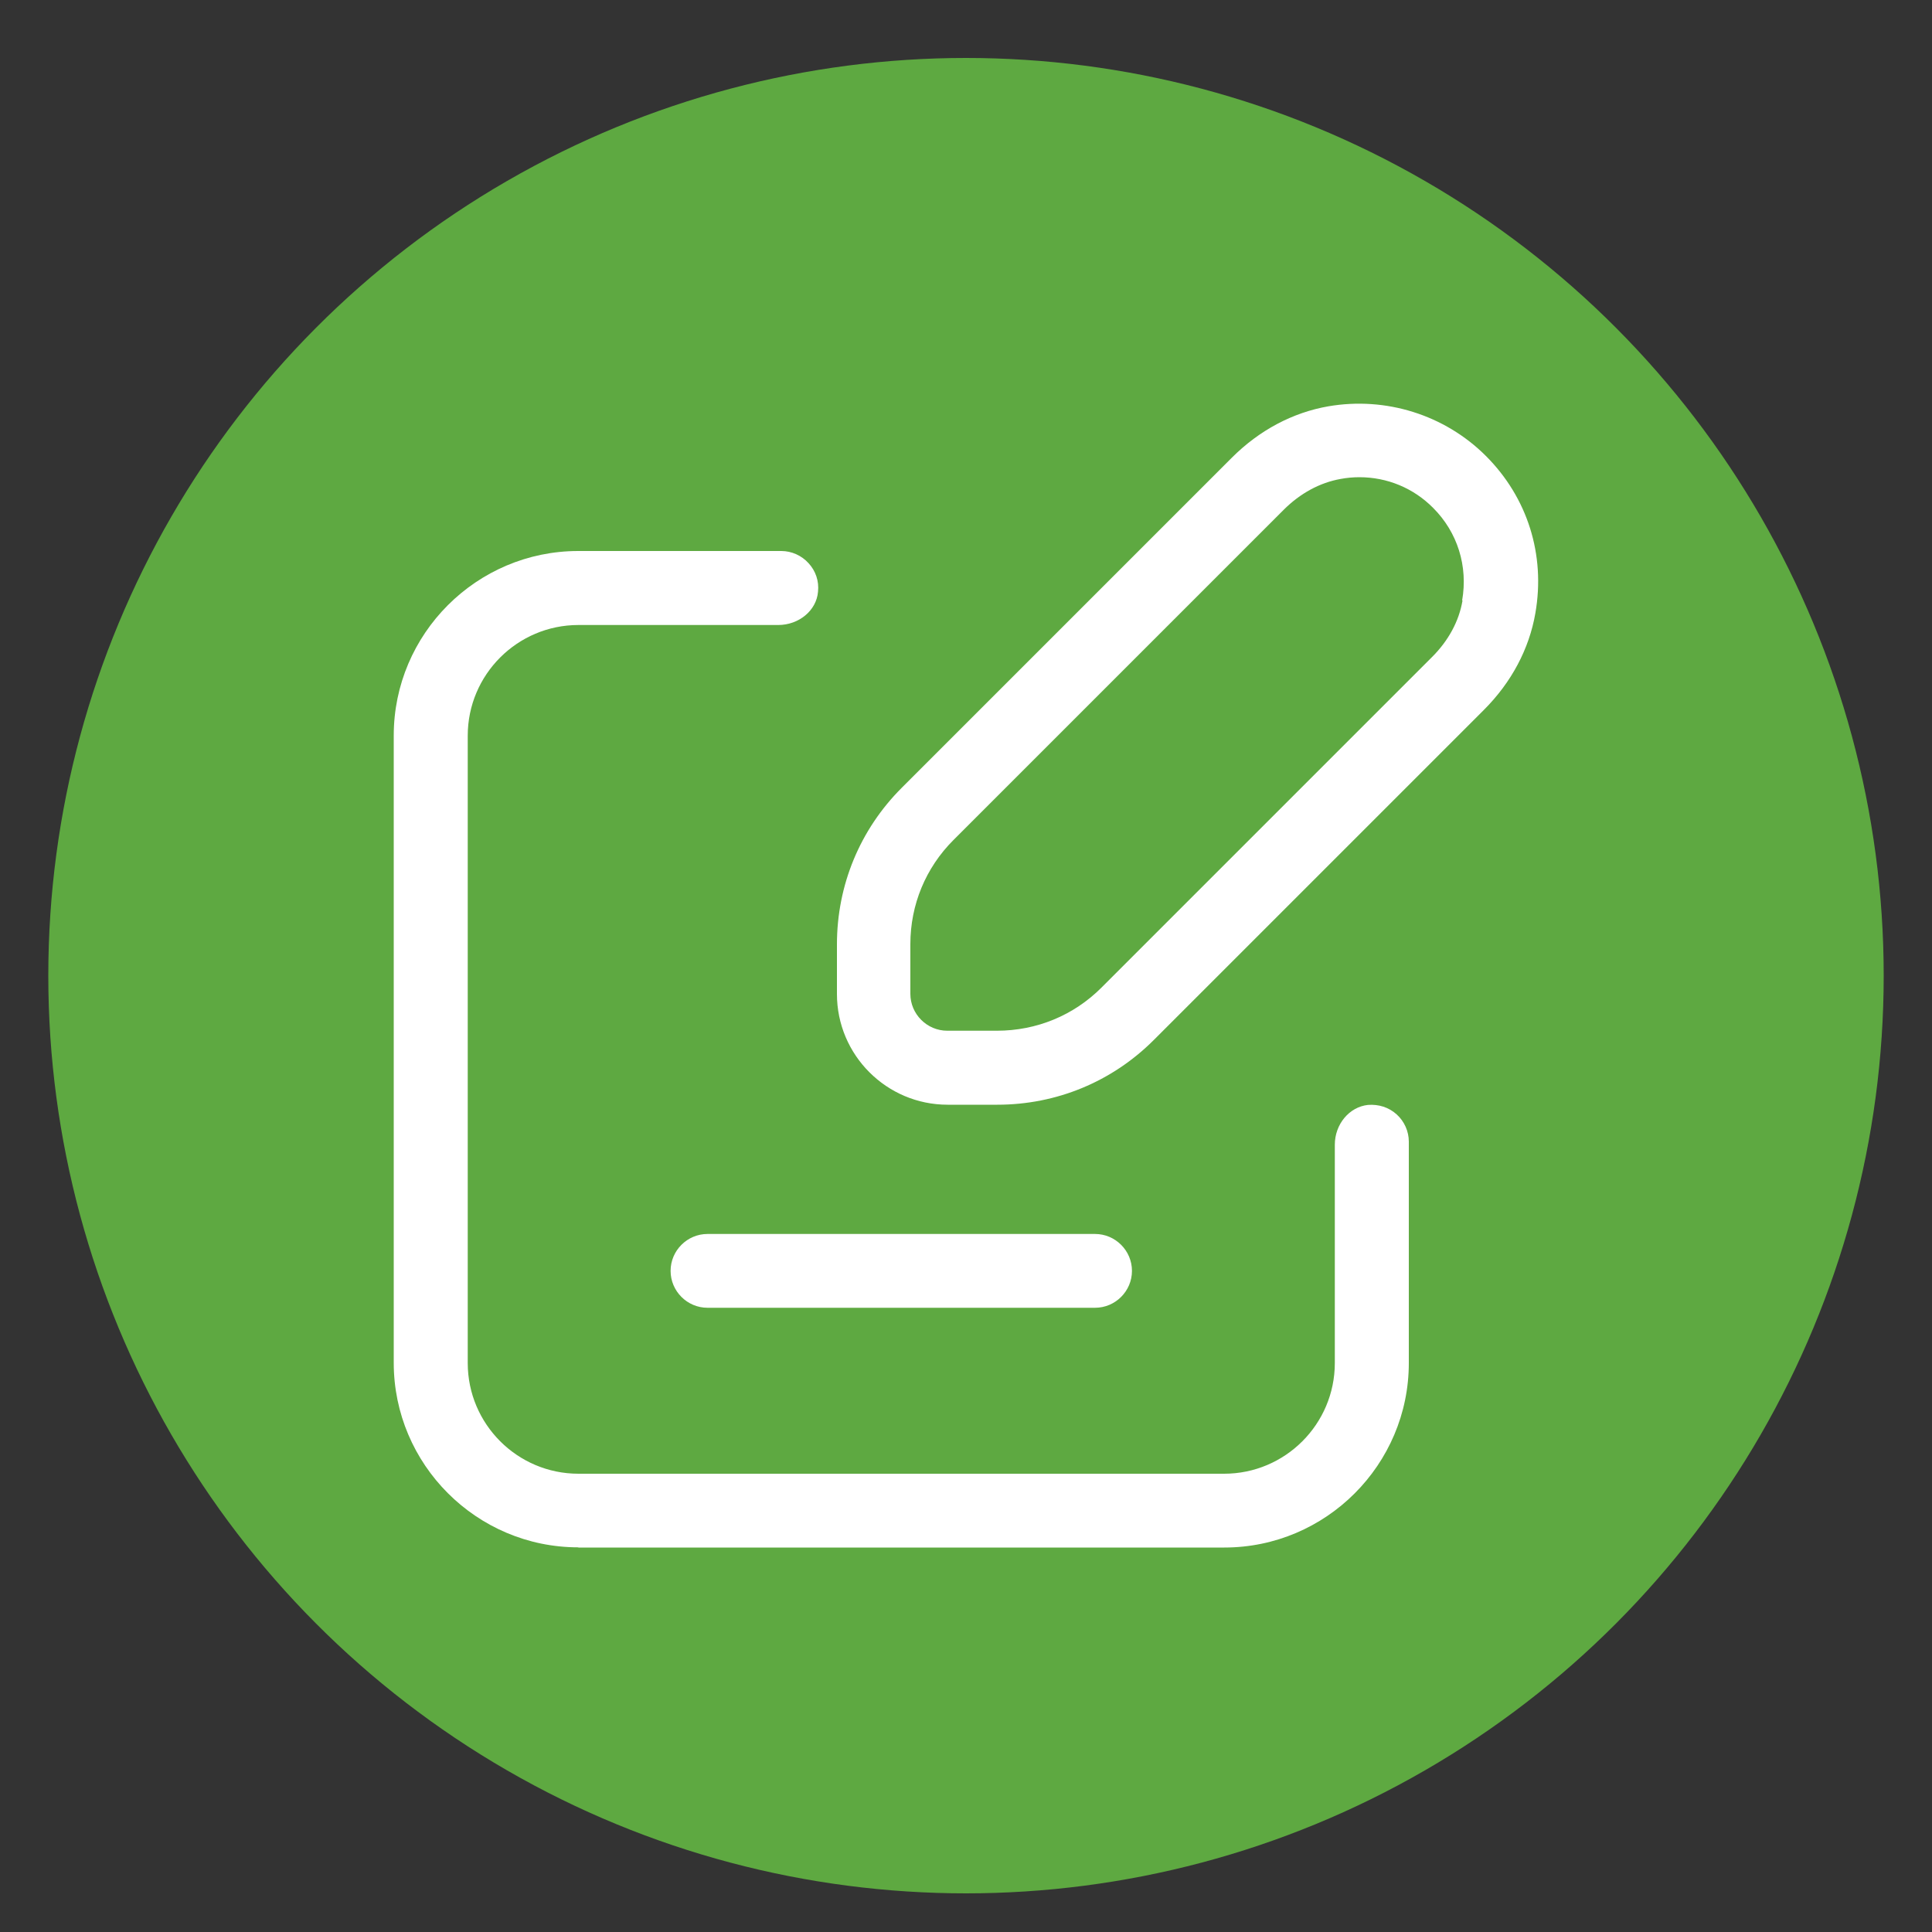
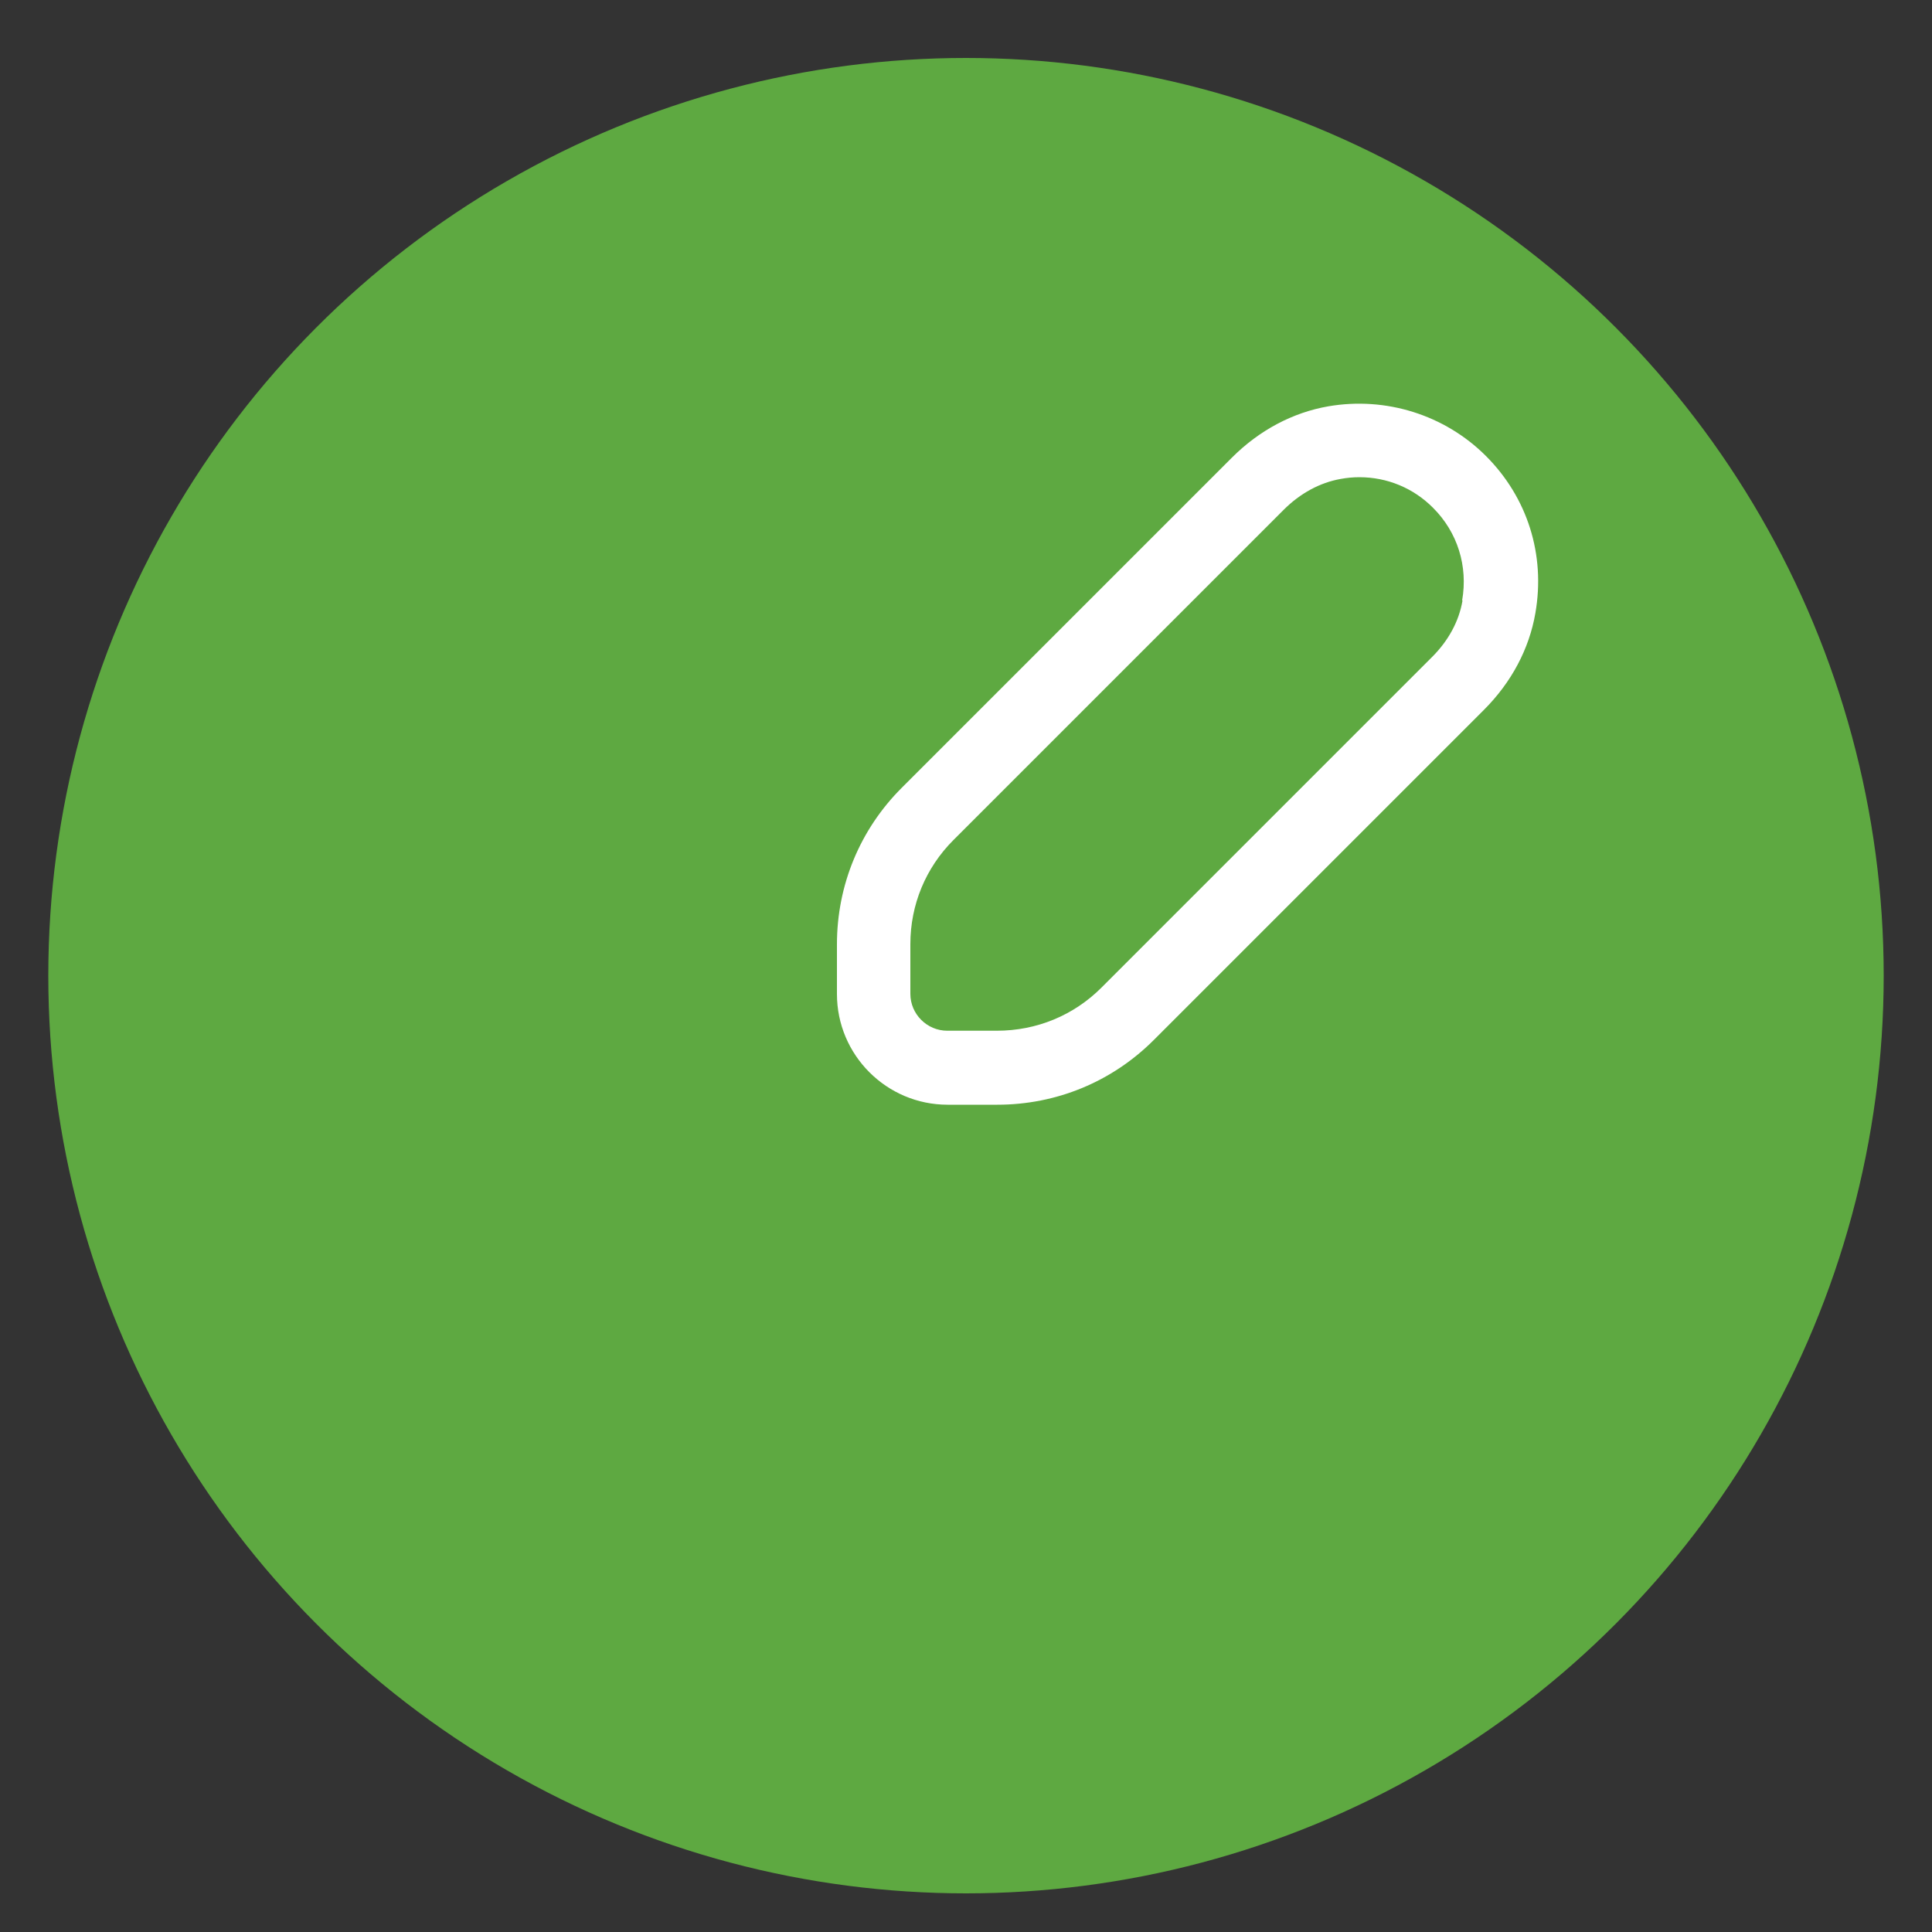
<svg xmlns="http://www.w3.org/2000/svg" id="Capa_1" version="1.1" viewBox="0 0 100 100">
  <rect x="0" y="0" width="100" height="100" fill="#333333" stroke="none" />
  <defs>
    <style>
      .st0 {
        fill: #5ea941;
      }

      .st1 {
        fill: #fff;
      }
    </style>
  </defs>
  <circle class="st0" cx="50" cy="50.5" r="47.5" />
  <g>
    <path class="st1" d="M76.9,23.59c-2.13-2.12-5.17-3.07-8.14-2.56-1.85.32-3.58,1.24-5,2.66l-17.09,17.09c-2.16,2.16-3.35,5.04-3.35,8.1v2.57c0,3.16,2.57,5.73,5.73,5.73h2.57c3.06,0,5.94-1.19,8.1-3.35l17.09-17.09c1.42-1.42,2.34-3.15,2.66-5,.53-3.03-.41-5.99-2.56-8.14h-.01ZM75.7,31.08c-.18,1.07-.73,2.09-1.6,2.95l-17.09,17.09c-1.44,1.44-3.36,2.23-5.41,2.23h-2.57c-1.05,0-1.91-.86-1.91-1.91v-2.57c0-2.04.79-3.95,2.23-5.39l17.09-17.09c.86-.86,1.88-1.41,2.95-1.6.32-.06.65-.09.97-.09,1.44,0,2.8.56,3.82,1.59,1.26,1.26,1.81,3.01,1.5,4.79h0Z" />
-     <path class="st1" d="M34.71,65.78c0,1.05.86,1.91,1.91,1.91h20.06c1.05,0,1.91-.86,1.91-1.91s-.86-1.91-1.91-1.91h-20.06c-1.05,0-1.91.86-1.91,1.91Z" />
-     <path class="st1" d="M29.94,80.1h33.43c5.26,0,9.55-4.29,9.55-9.55v-11.46c0-.53-.23-1.05-.63-1.41-.41-.37-.93-.53-1.48-.49-.97.1-1.72,1-1.72,2.06v11.3c0,3.16-2.57,5.73-5.73,5.73H29.94c-3.16,0-5.73-2.57-5.73-5.73v-32.47c0-3.16,2.57-5.73,5.73-5.73h10.34c1.07,0,1.98-.75,2.06-1.72.06-.55-.12-1.08-.49-1.48-.36-.4-.88-.63-1.41-.63h-10.51c-5.26,0-9.55,4.29-9.55,9.55v32.47c0,5.26,4.29,9.55,9.55,9.55h0Z" />
  </g>
</svg>